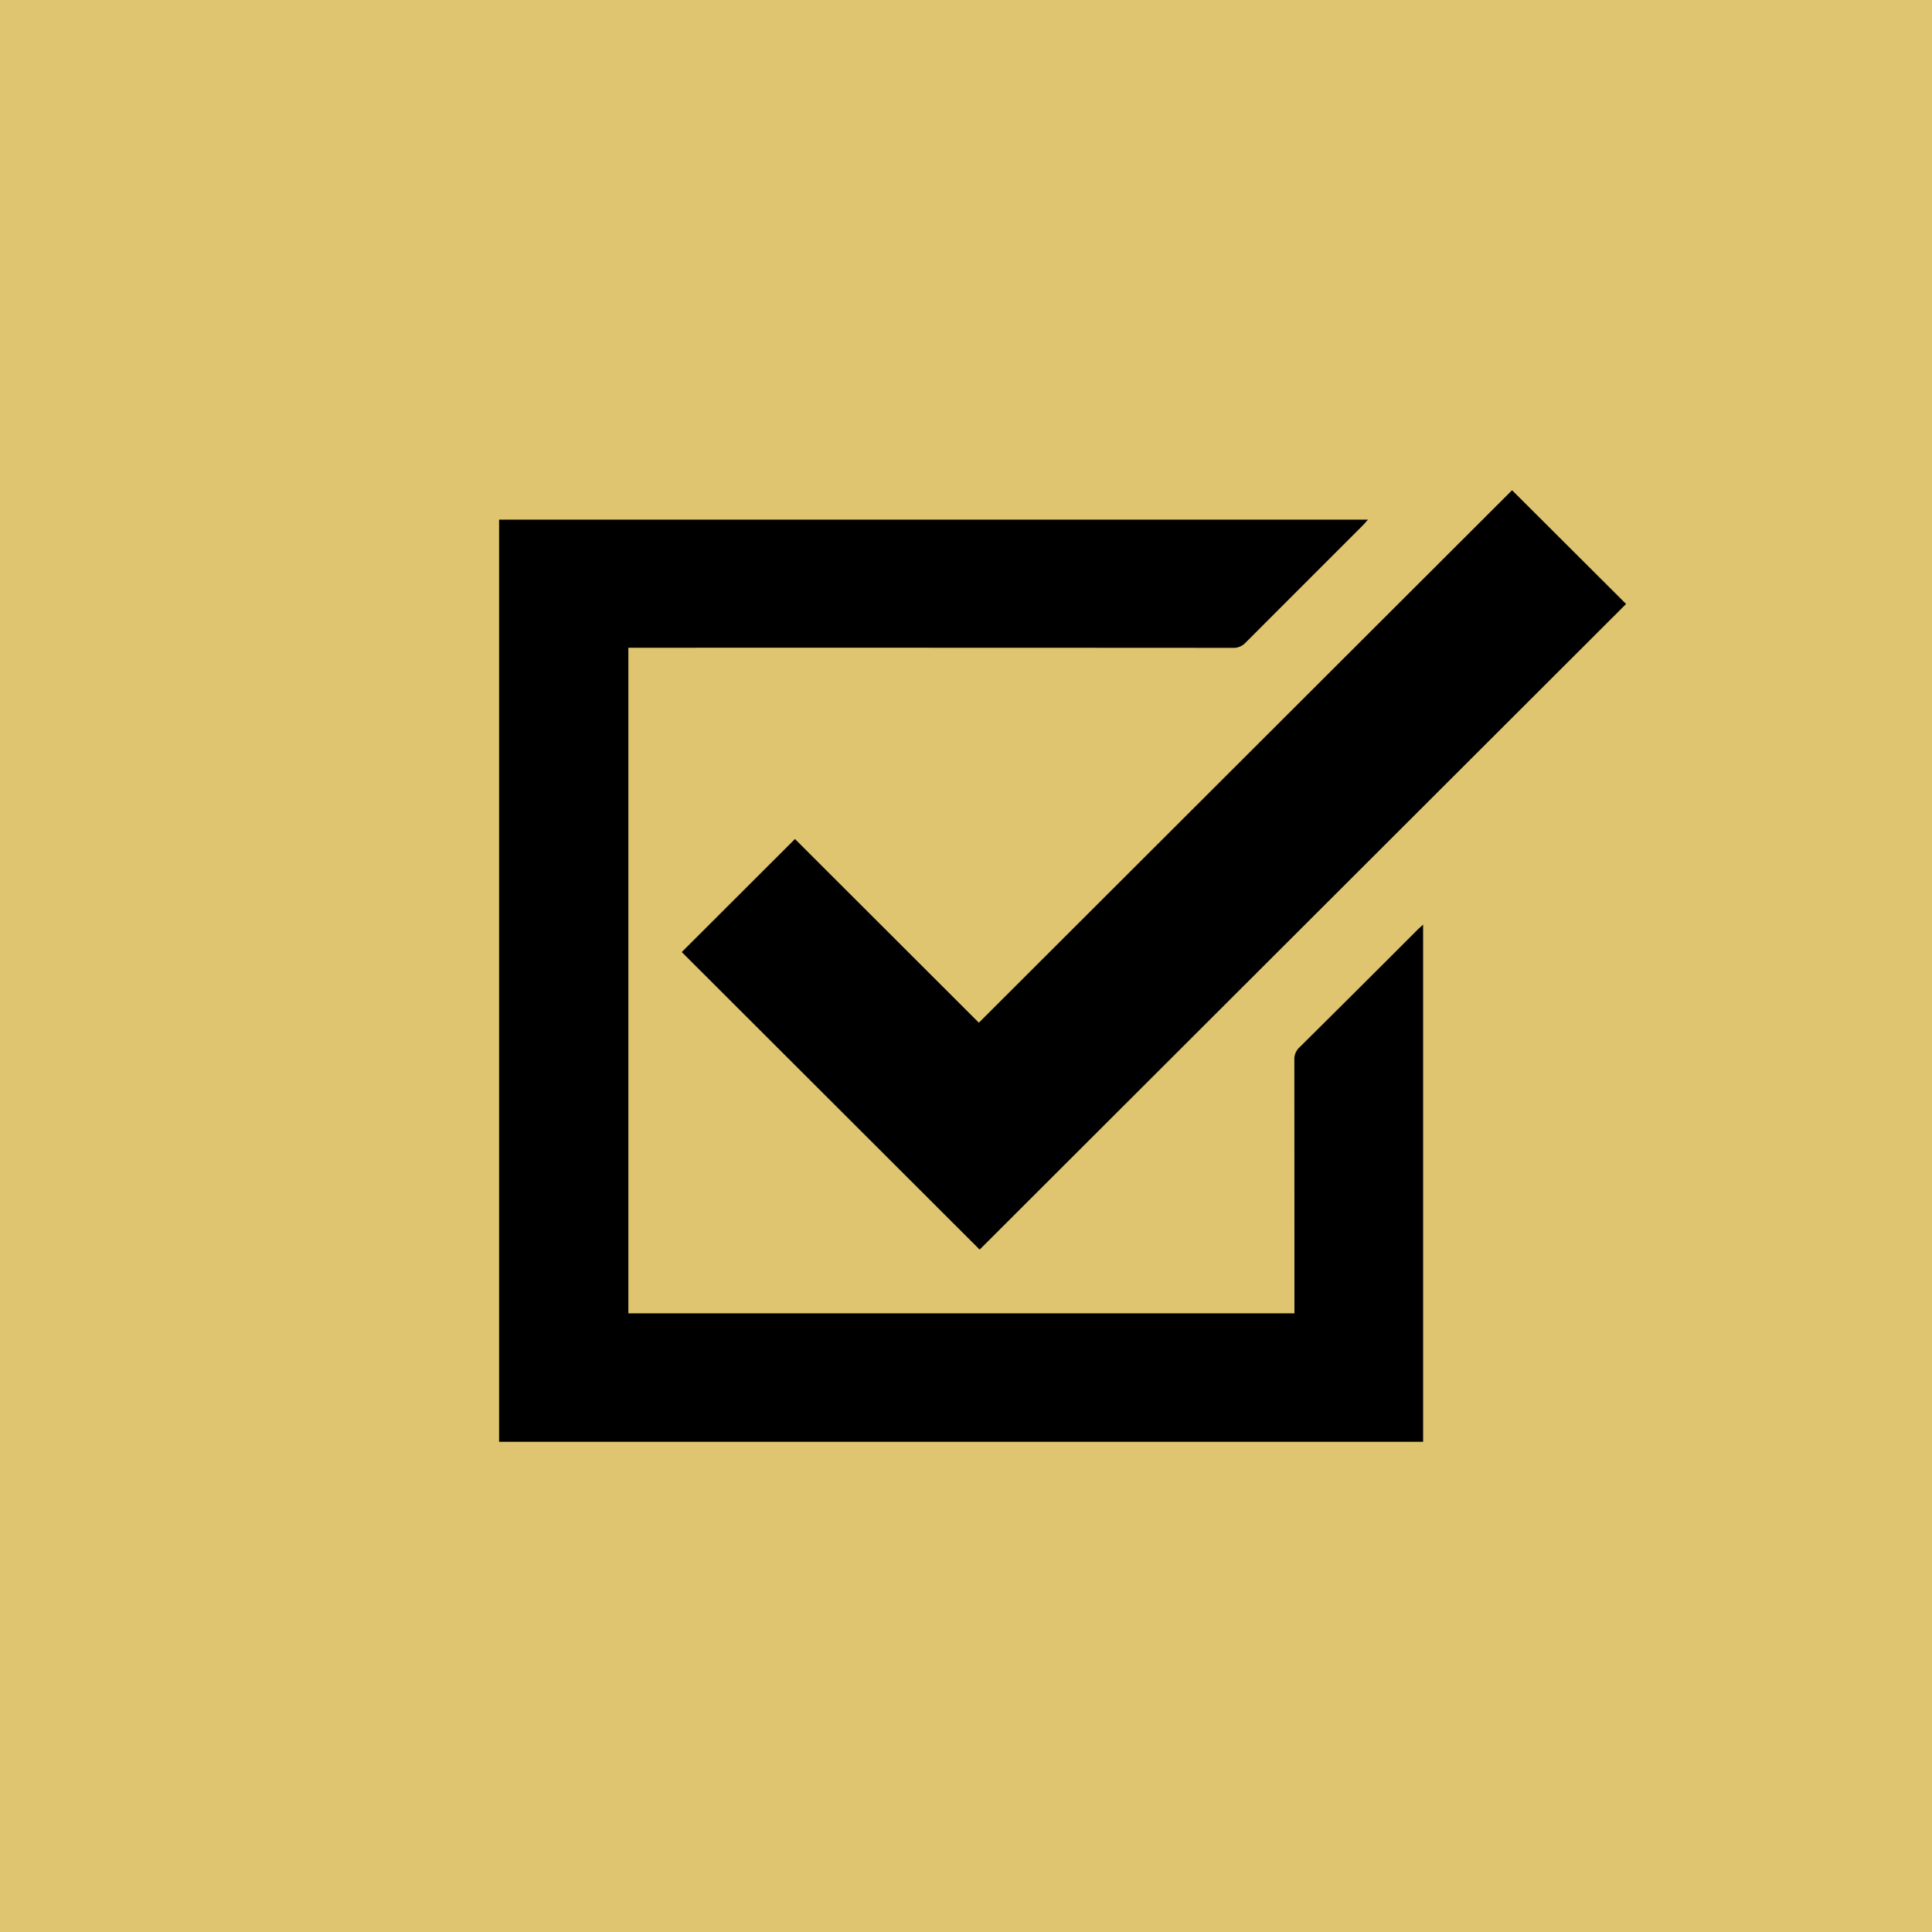
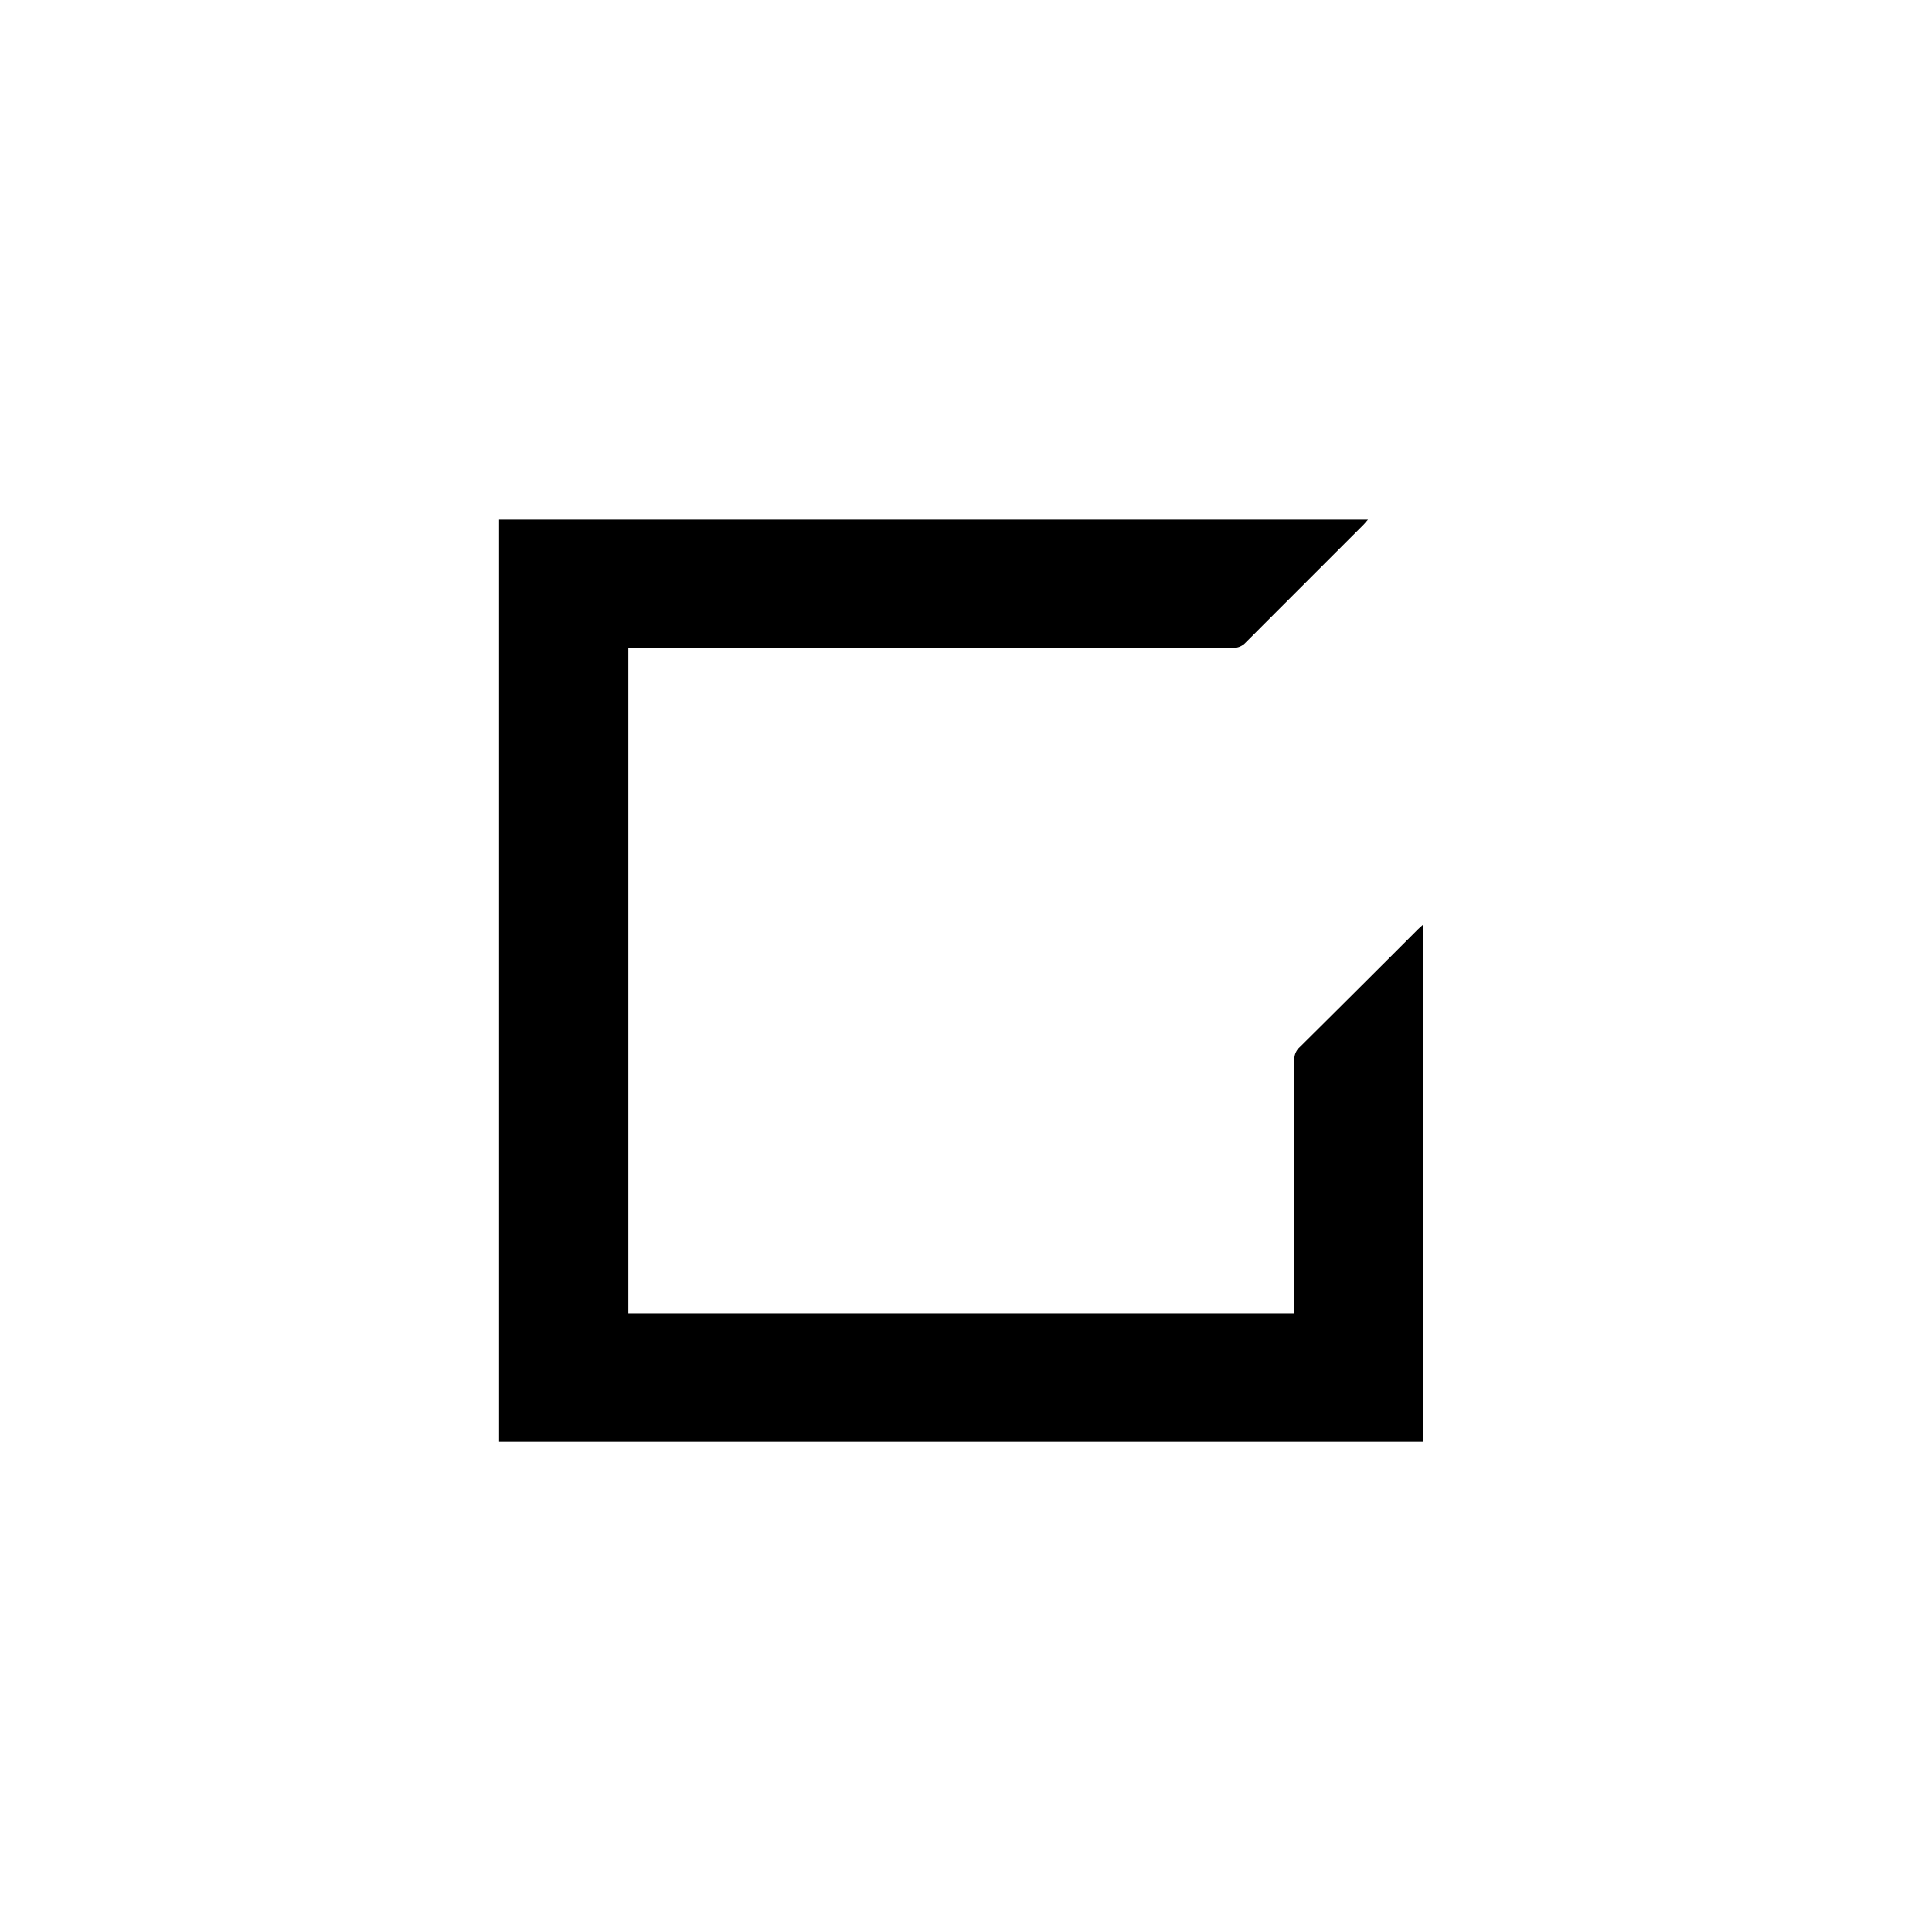
<svg xmlns="http://www.w3.org/2000/svg" width="120" height="120" viewBox="0 0 120 120">
  <defs>
    <clipPath id="a">
      <rect width="70" height="59.102" />
    </clipPath>
  </defs>
  <g transform="translate(-200 -3321)">
-     <rect width="120" height="120" transform="translate(200 3321)" fill="#dfc56f" />
    <g transform="translate(231 3351.449)">
      <g clip-path="url(#a)">
-         <path d="M57.392,44.289V76.415H0V19.14H53.966c-.12.136-.213.251-.317.355q-3.643,3.641-7.284,7.285a1.014,1.014,0,0,1-.791.324q-18.445-.012-36.89-.007H8.029V68.438H49.4v-.574q0-7.578-.006-15.156a1,1,0,0,1,.319-.791q3.658-3.626,7.3-7.273c.108-.108.223-.207.384-.355" transform="translate(0 -17.313)" />
-         <path d="M118.882,28.684l7.03-7.02,11.422,11.409L170.452,0l7.082,7.065-40.151,40.1-18.5-18.477" transform="translate(-107.535)" />
+         <path d="M57.392,44.289V76.415H0V19.14H53.966c-.12.136-.213.251-.317.355q-3.643,3.641-7.284,7.285a1.014,1.014,0,0,1-.791.324H8.029V68.438H49.4v-.574q0-7.578-.006-15.156a1,1,0,0,1,.319-.791q3.658-3.626,7.3-7.273c.108-.108.223-.207.384-.355" transform="translate(0 -17.313)" />
      </g>
    </g>
  </g>
</svg>